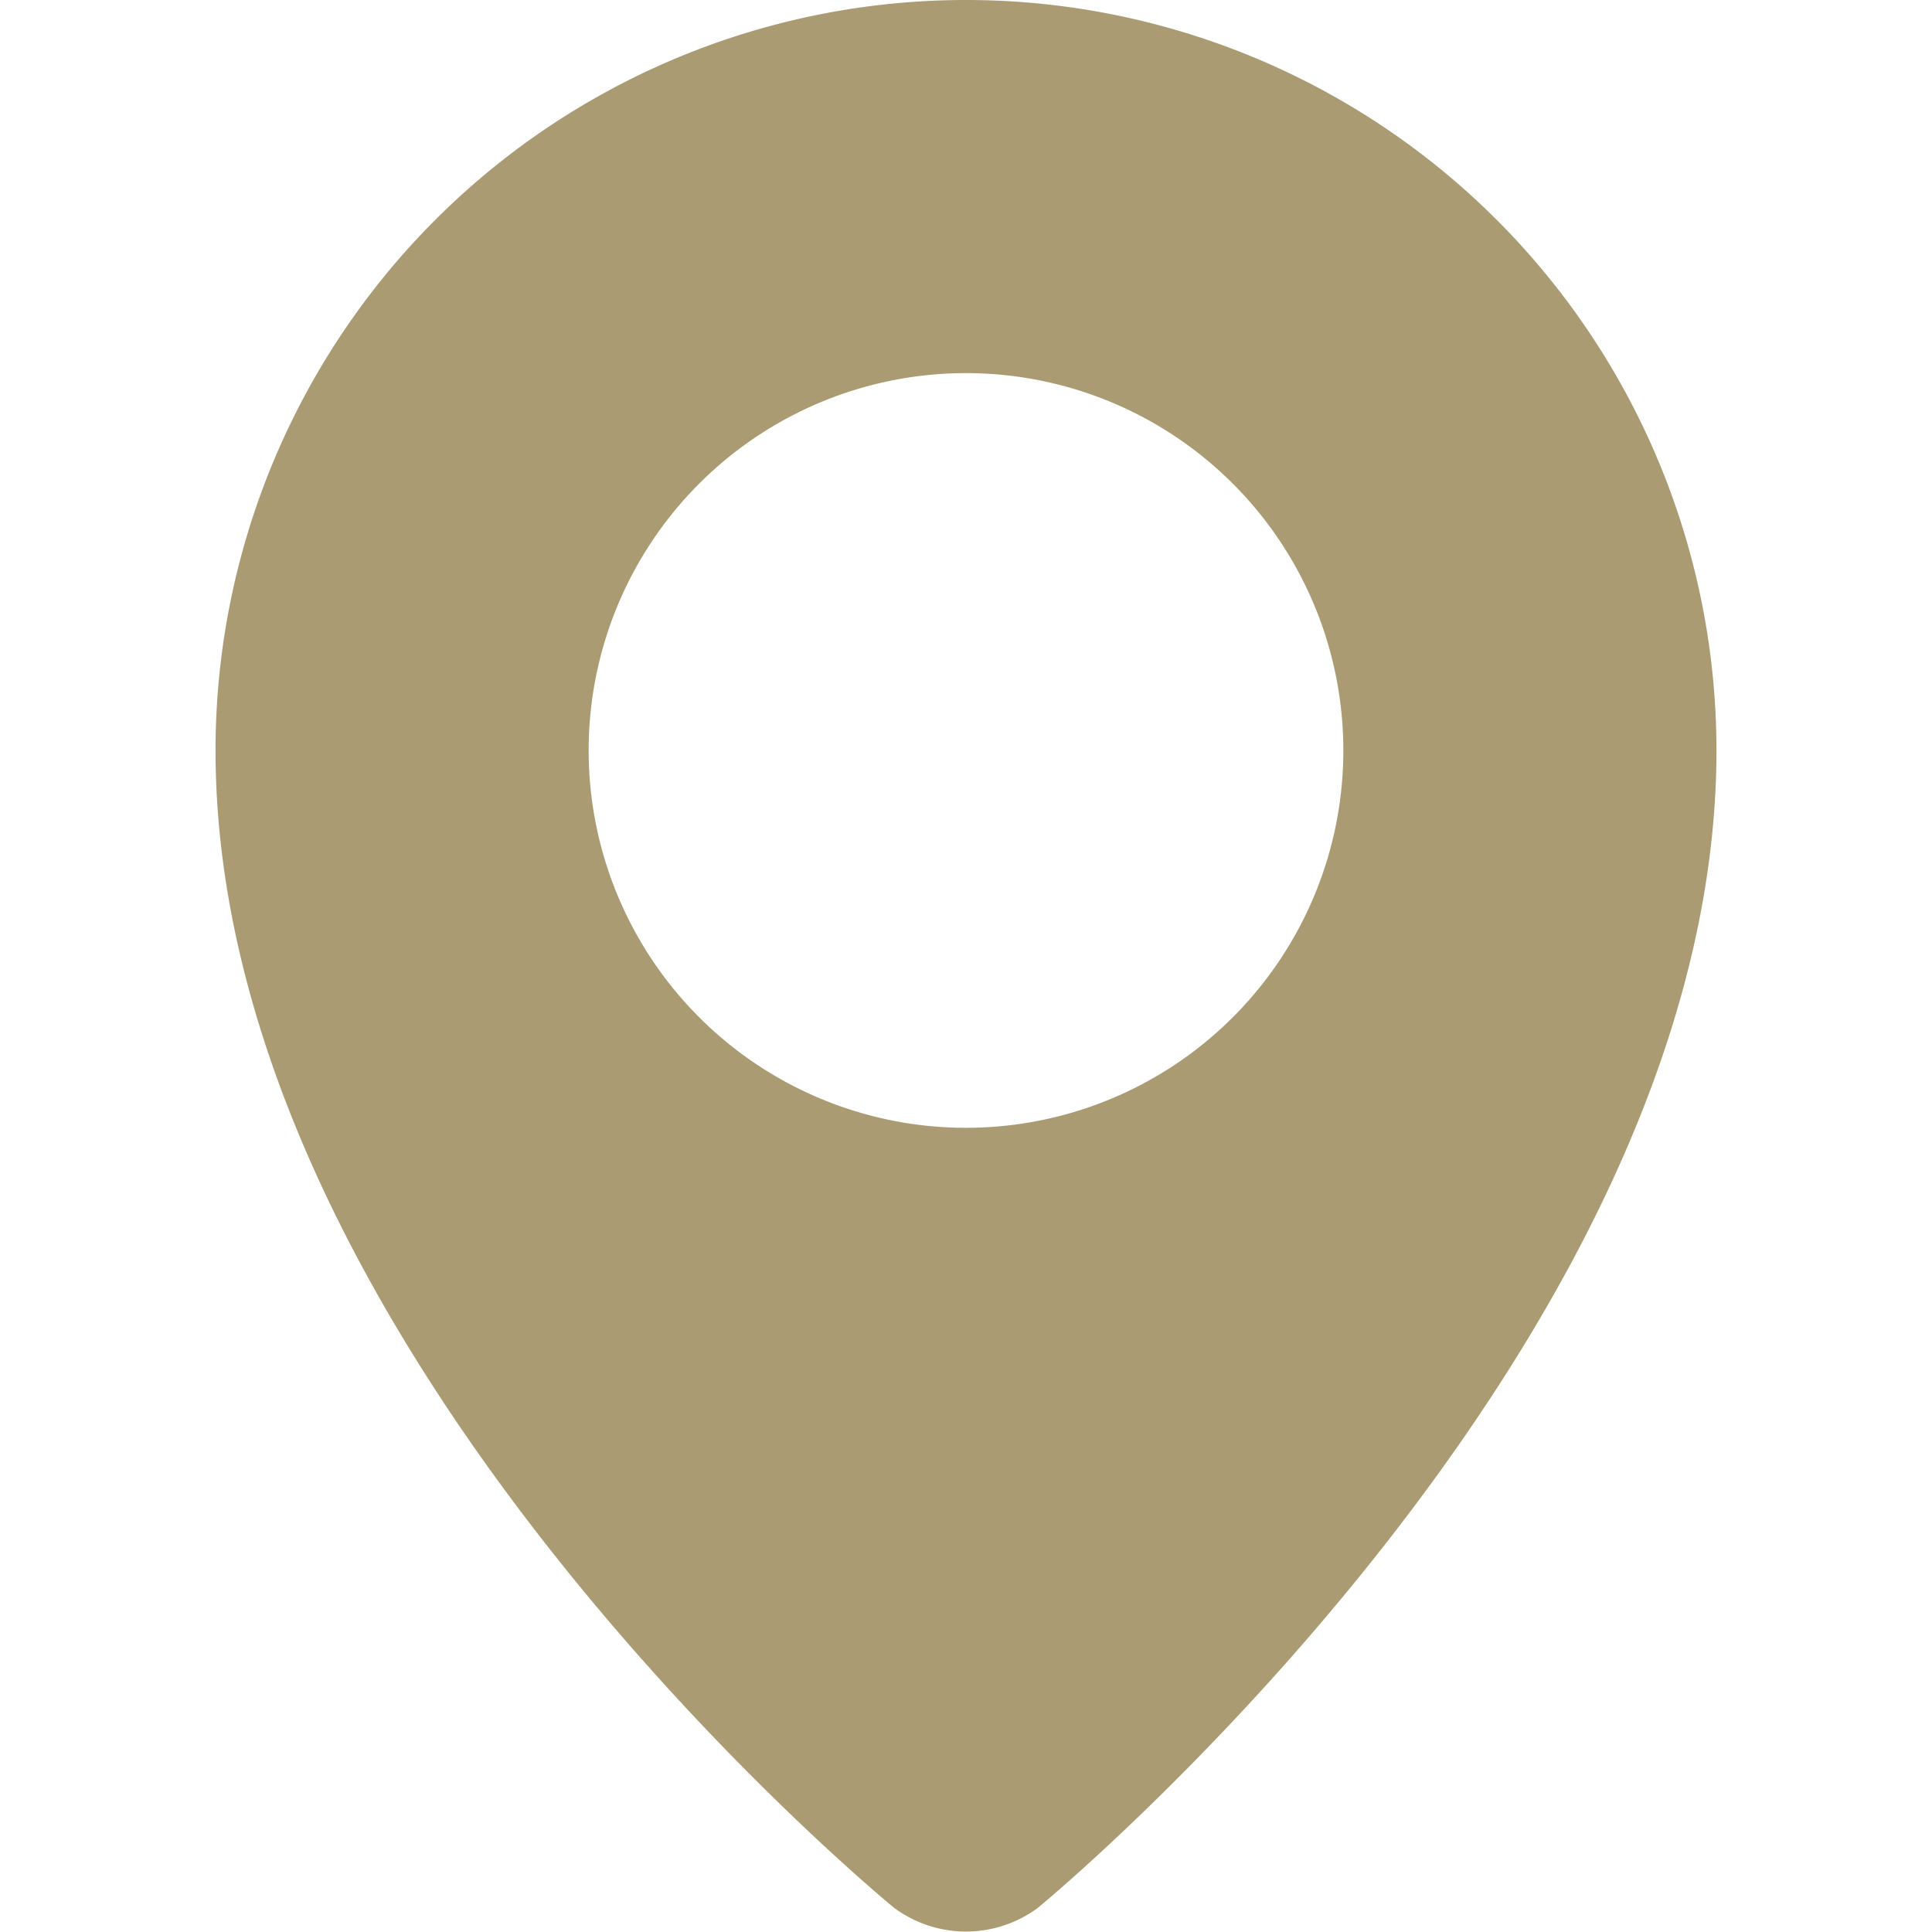
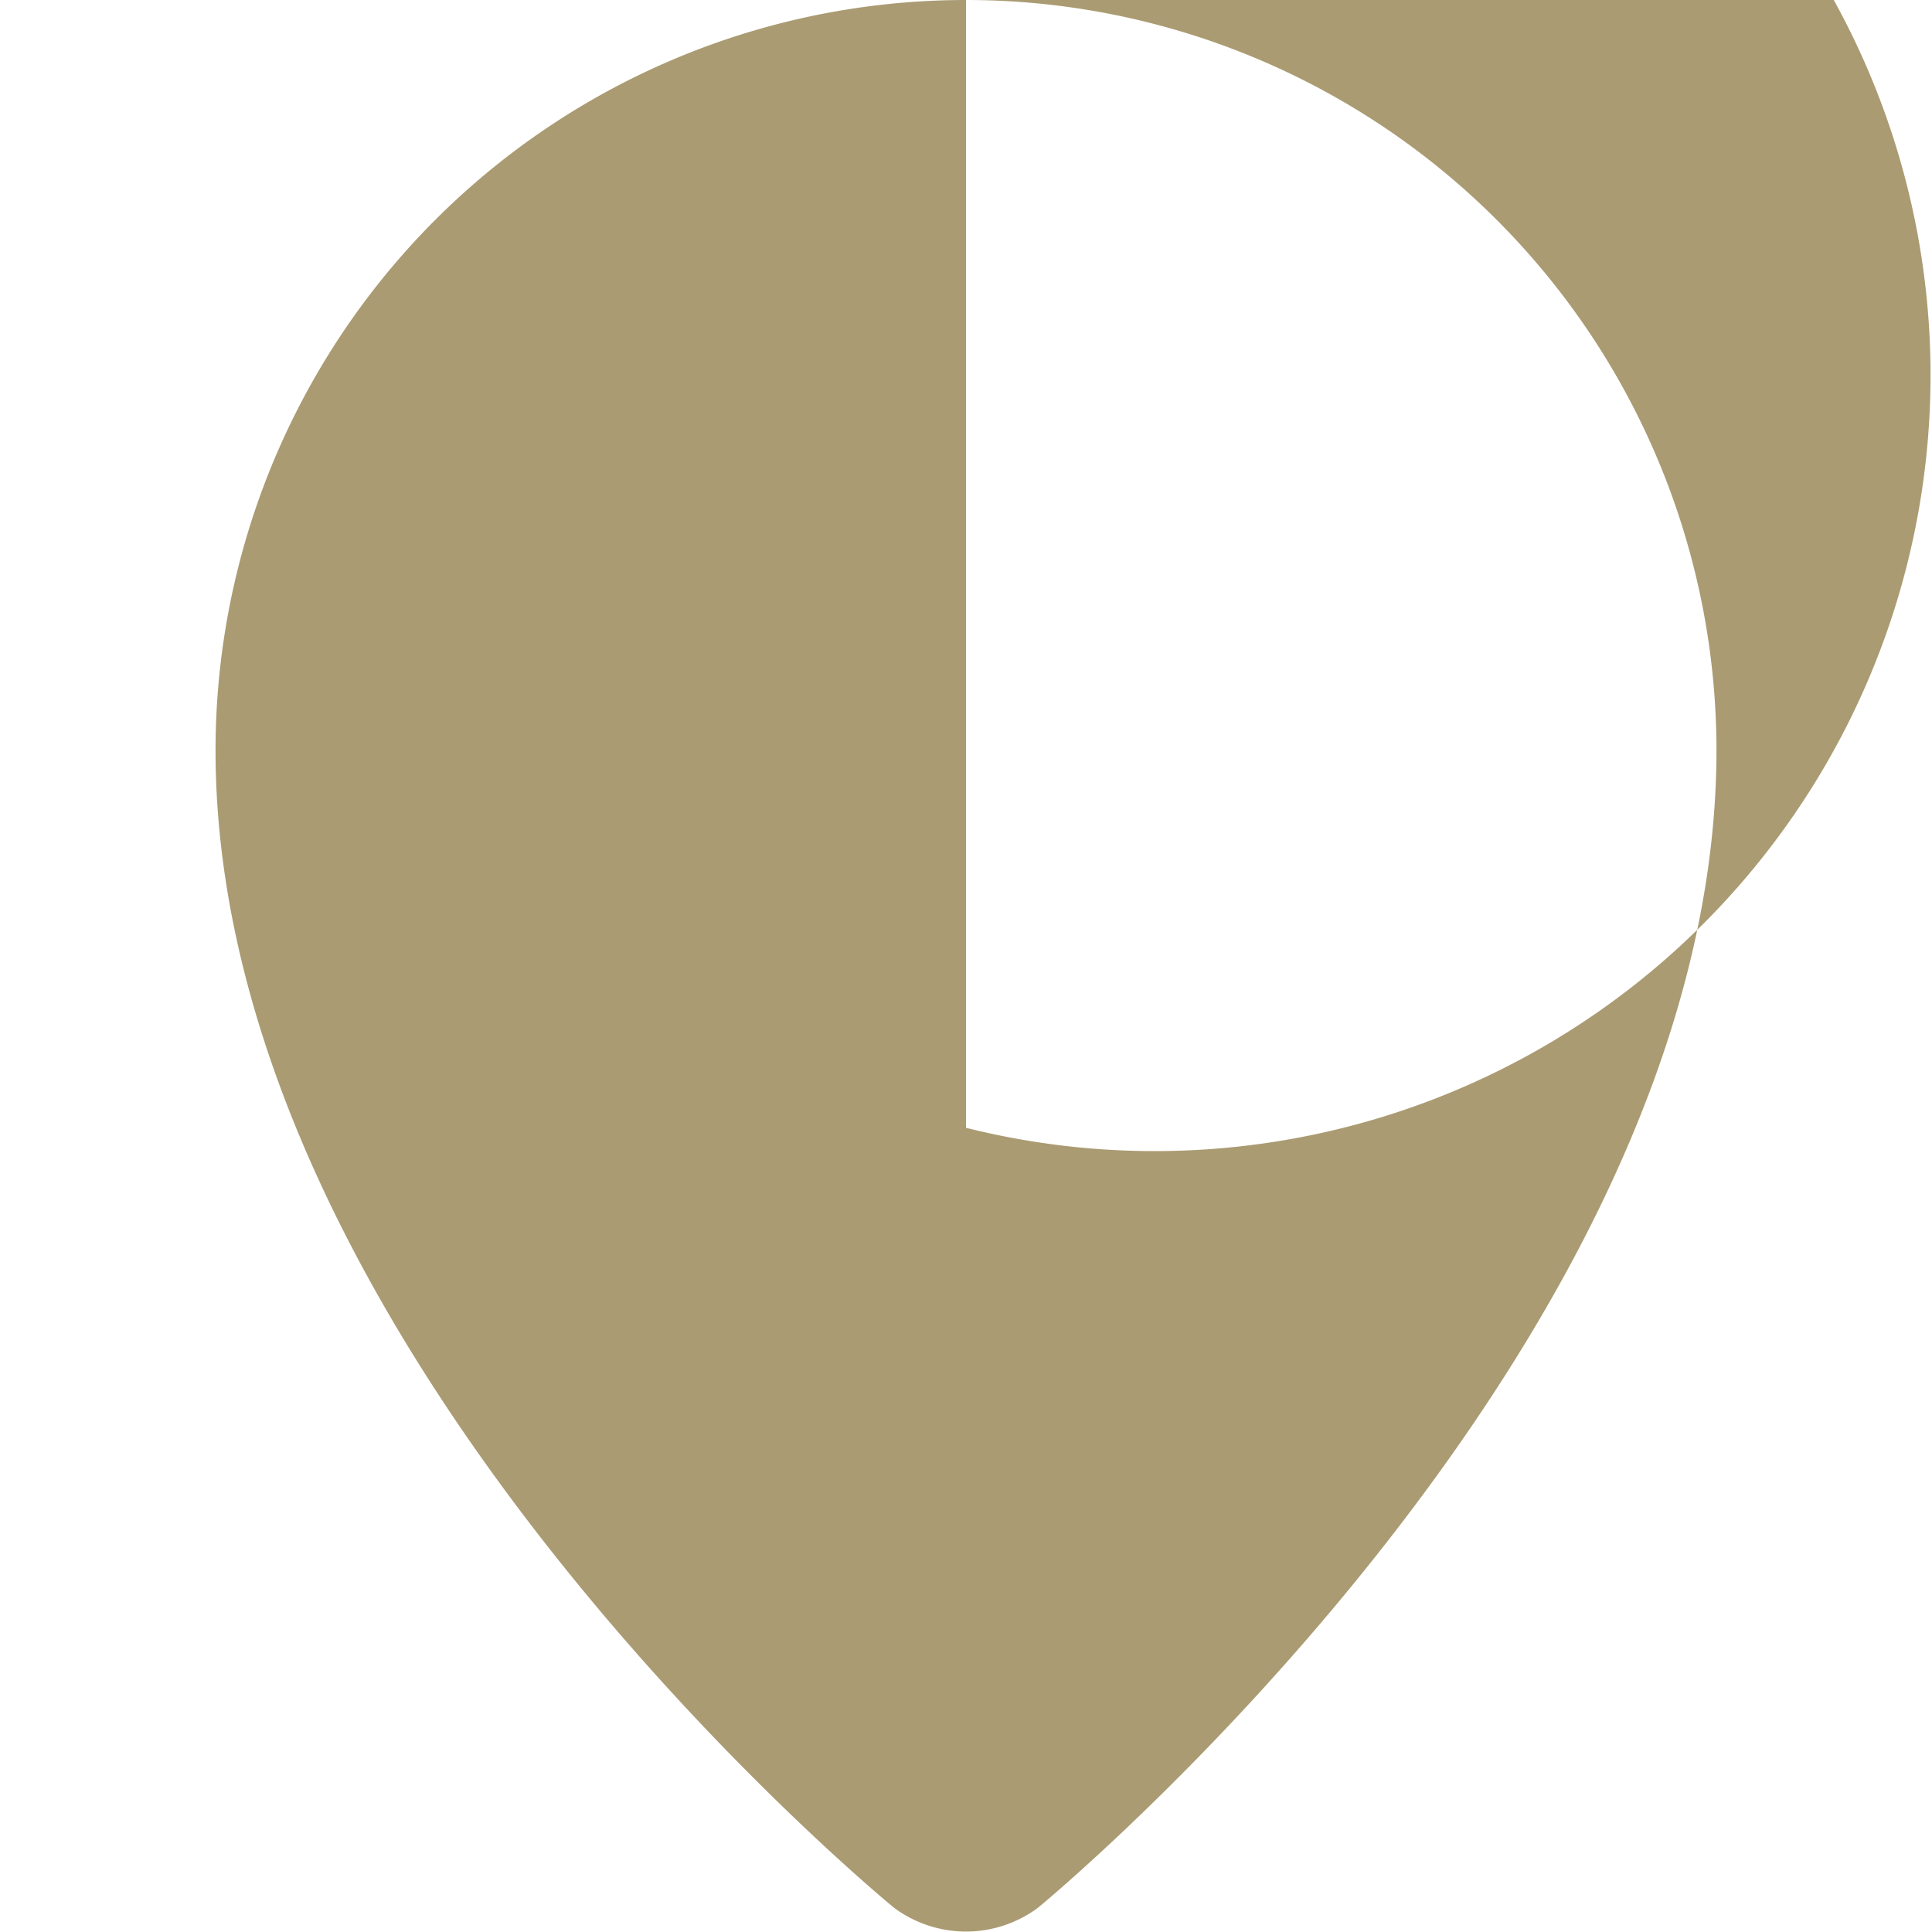
<svg xmlns="http://www.w3.org/2000/svg" id="Layer_1" data-name="Layer 1" viewBox="0 0 32 32">
  <defs>
    <style>.cls-1{fill:#aa9b72;}</style>
  </defs>
  <title>HO</title>
-   <path class="cls-1" d="M16,0A12.43,12.43,0,0,0,3.57,12.43c0,10,11.24,19.17,11.24,19.17a2,2,0,0,0,2.38,0s11.24-9.22,11.24-19.17A12.43,12.43,0,0,0,16,0Zm0,18.68a6.25,6.25,0,1,1,6.25-6.25A6.25,6.25,0,0,1,16,18.68Z" />
+   <path class="cls-1" d="M16,0A12.43,12.43,0,0,0,3.57,12.43c0,10,11.24,19.17,11.24,19.17a2,2,0,0,0,2.38,0s11.24-9.22,11.24-19.17A12.43,12.43,0,0,0,16,0Za6.25,6.25,0,1,1,6.25-6.25A6.25,6.25,0,0,1,16,18.68Z" />
</svg>